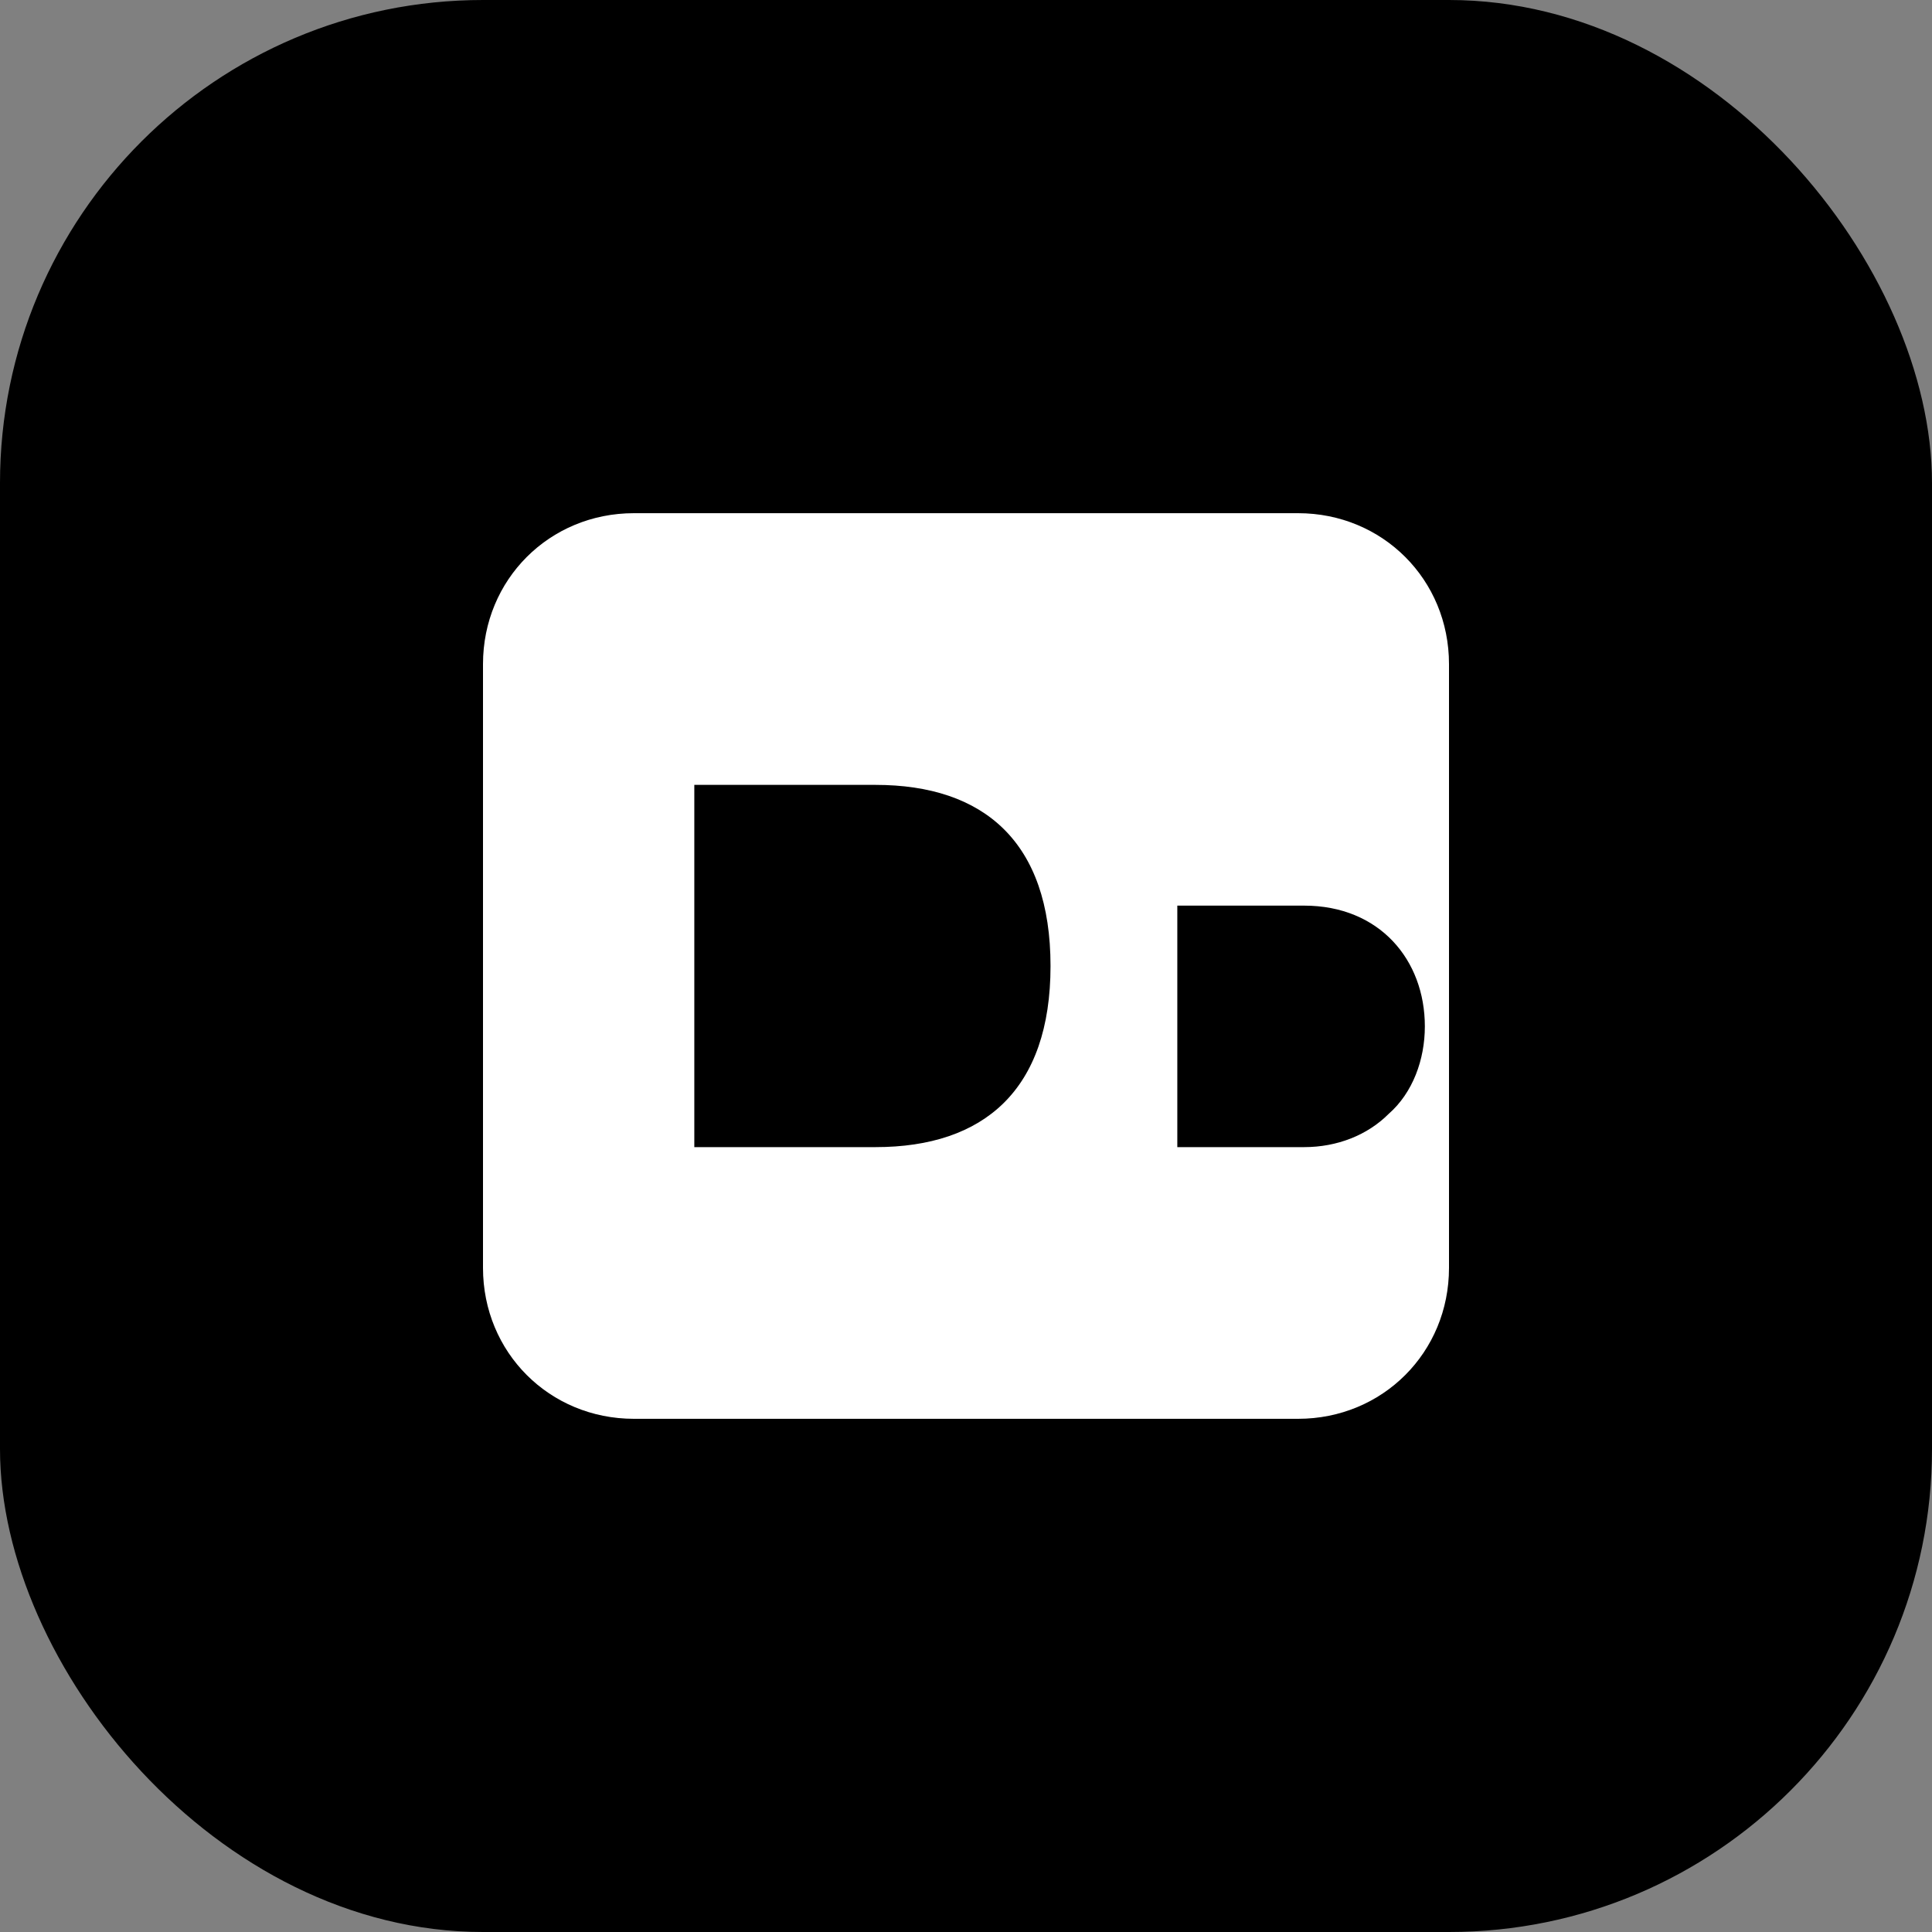
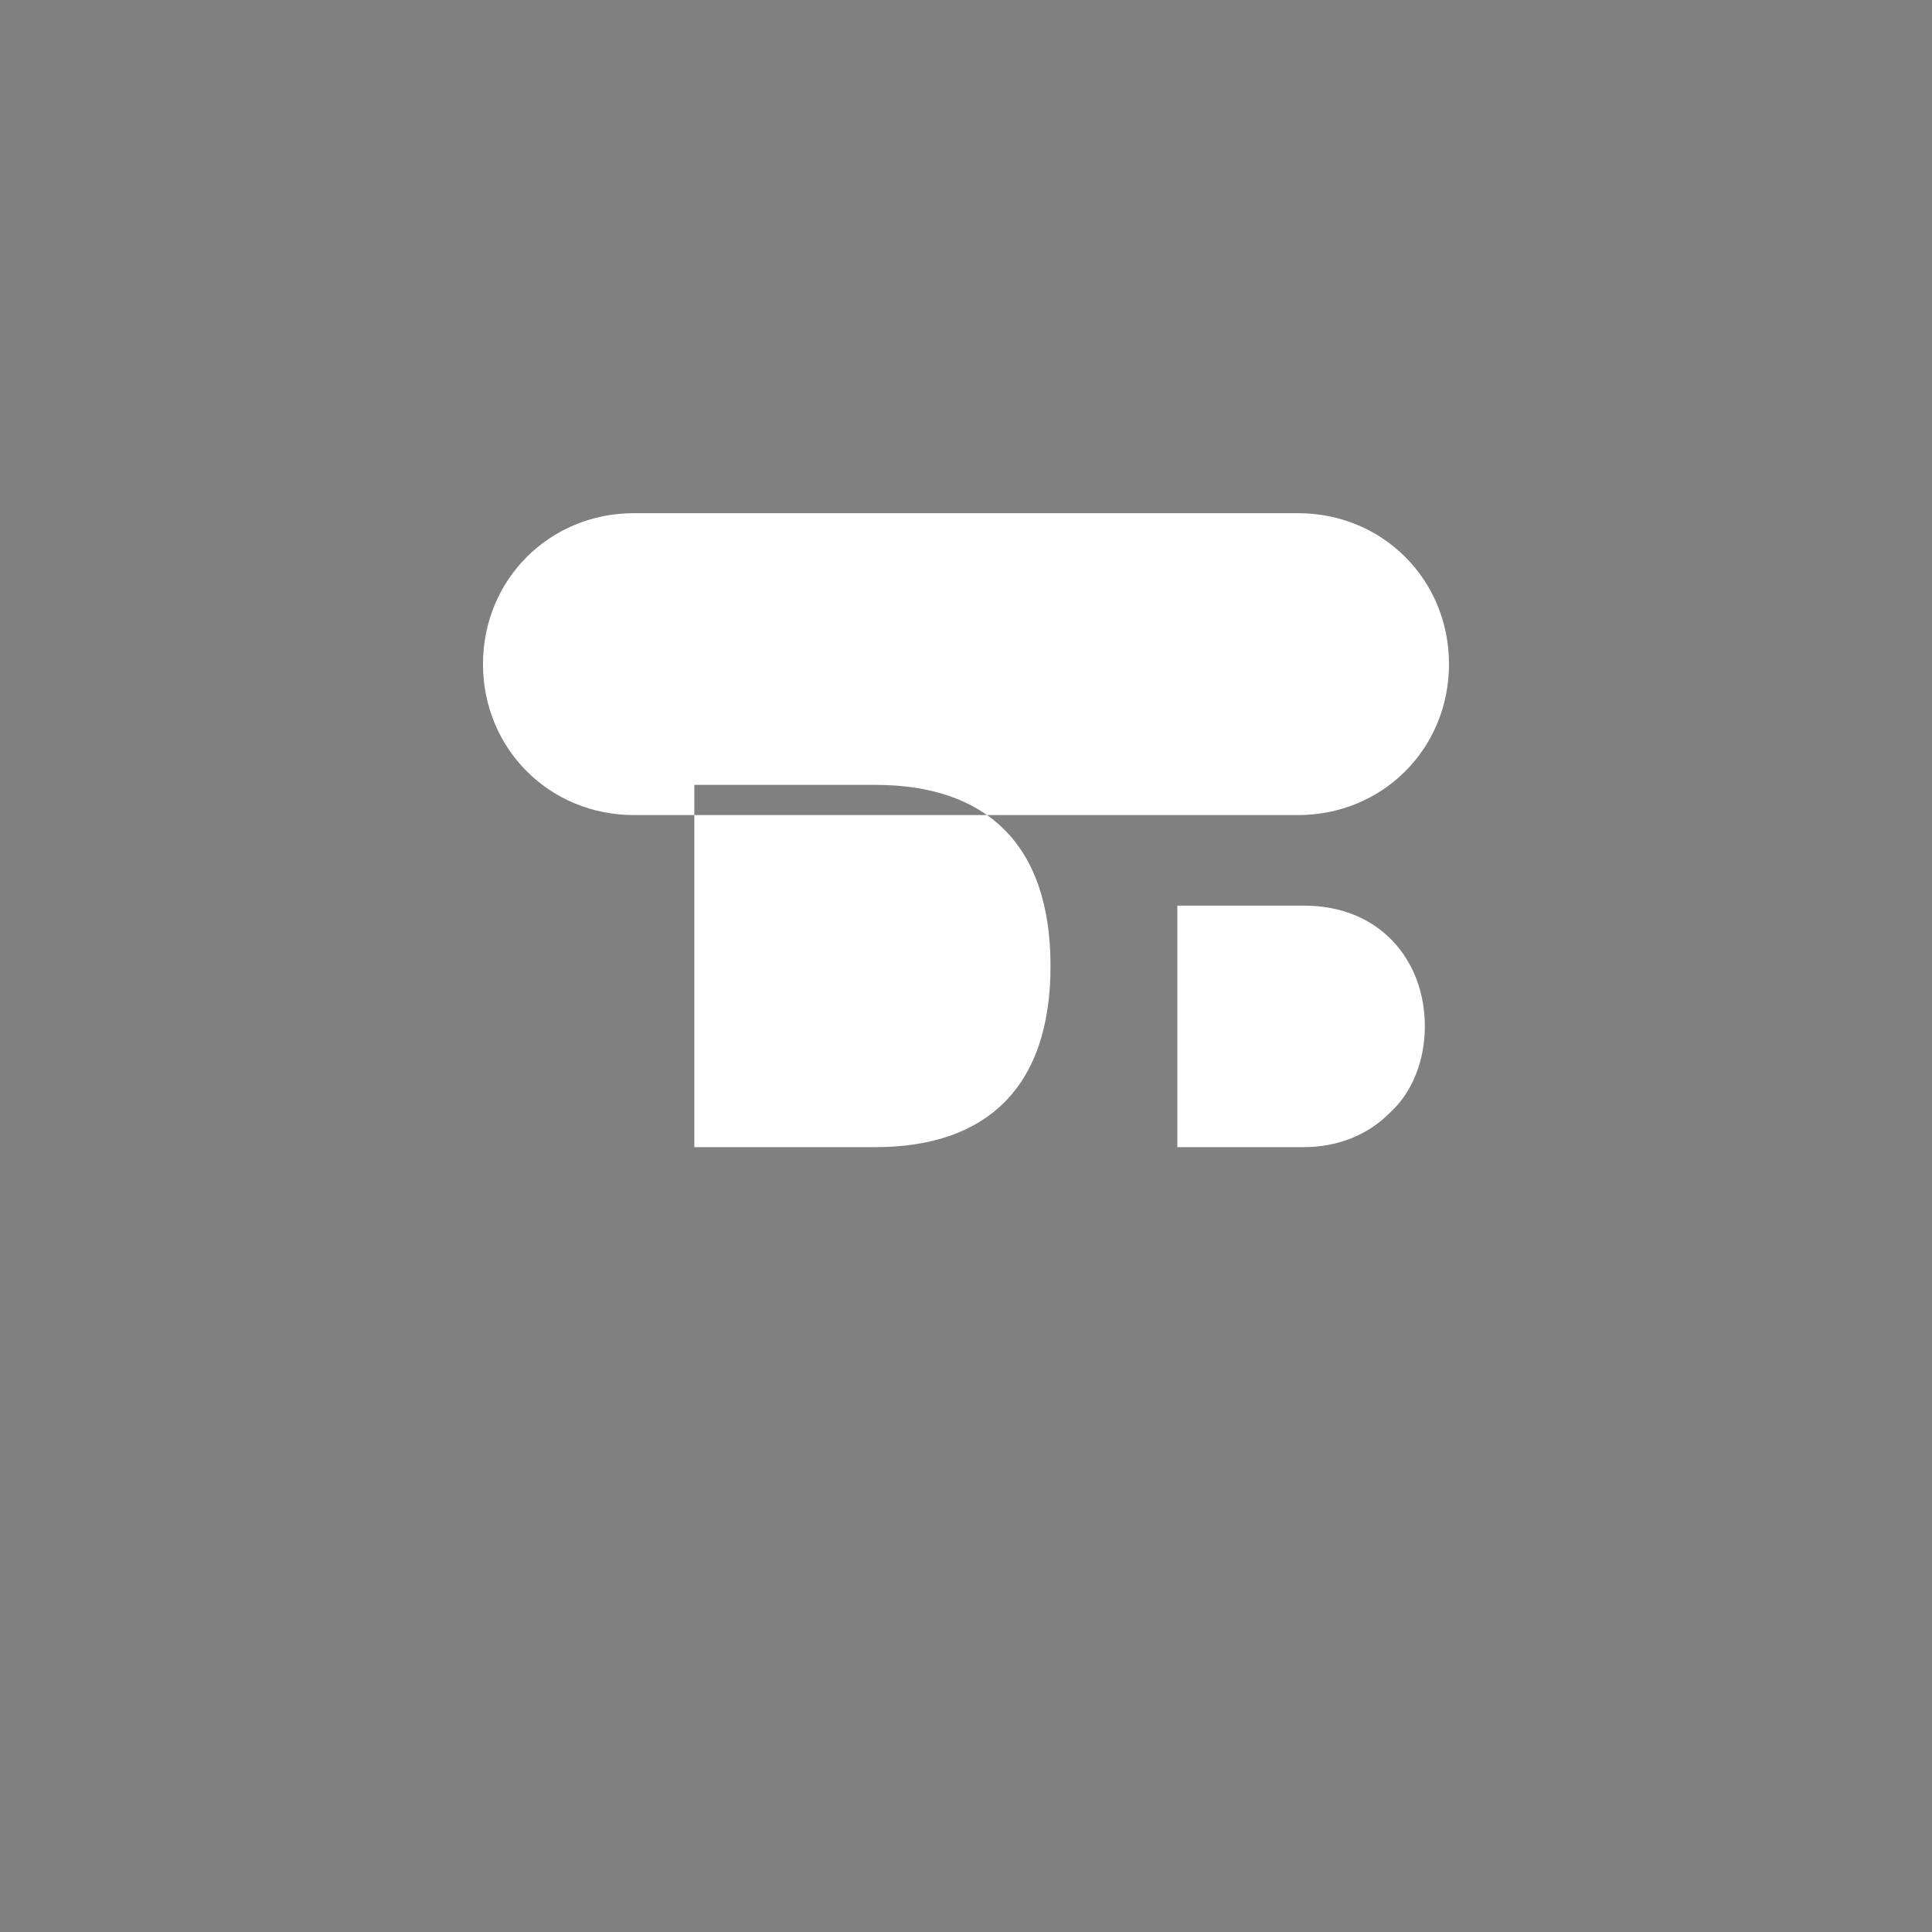
<svg xmlns="http://www.w3.org/2000/svg" viewBox="0 0 64 64">
  <rect x="0" y="0" width="64" height="64" fill="#808080" stroke="none" />
-   <rect width="64" height="64" rx="16" ry="16" fill="currentColor" />
-   <path d="M21 17h22c2.8 0 5 2.2 5 5v20c0 2.8-2.2 5-5 5H21c-2.8 0-5-2.2-5-5V22c0-2.8 2.2-5 5-5Zm2 9v12h6c3.6 0 5.8-1.9 5.8-6s-2.2-6-5.8-6h-6Zm16 0v12h4.2c1.1 0 2.1-.4 2.8-1.1.8-.7 1.2-1.8 1.2-2.9 0-2.2-1.5-4-4-4H39Z" fill="#fff" />
+   <path d="M21 17h22c2.8 0 5 2.2 5 5c0 2.8-2.2 5-5 5H21c-2.8 0-5-2.2-5-5V22c0-2.8 2.2-5 5-5Zm2 9v12h6c3.6 0 5.8-1.9 5.8-6s-2.2-6-5.8-6h-6Zm16 0v12h4.2c1.1 0 2.1-.4 2.8-1.1.8-.7 1.2-1.8 1.2-2.9 0-2.2-1.5-4-4-4H39Z" fill="#fff" />
</svg>